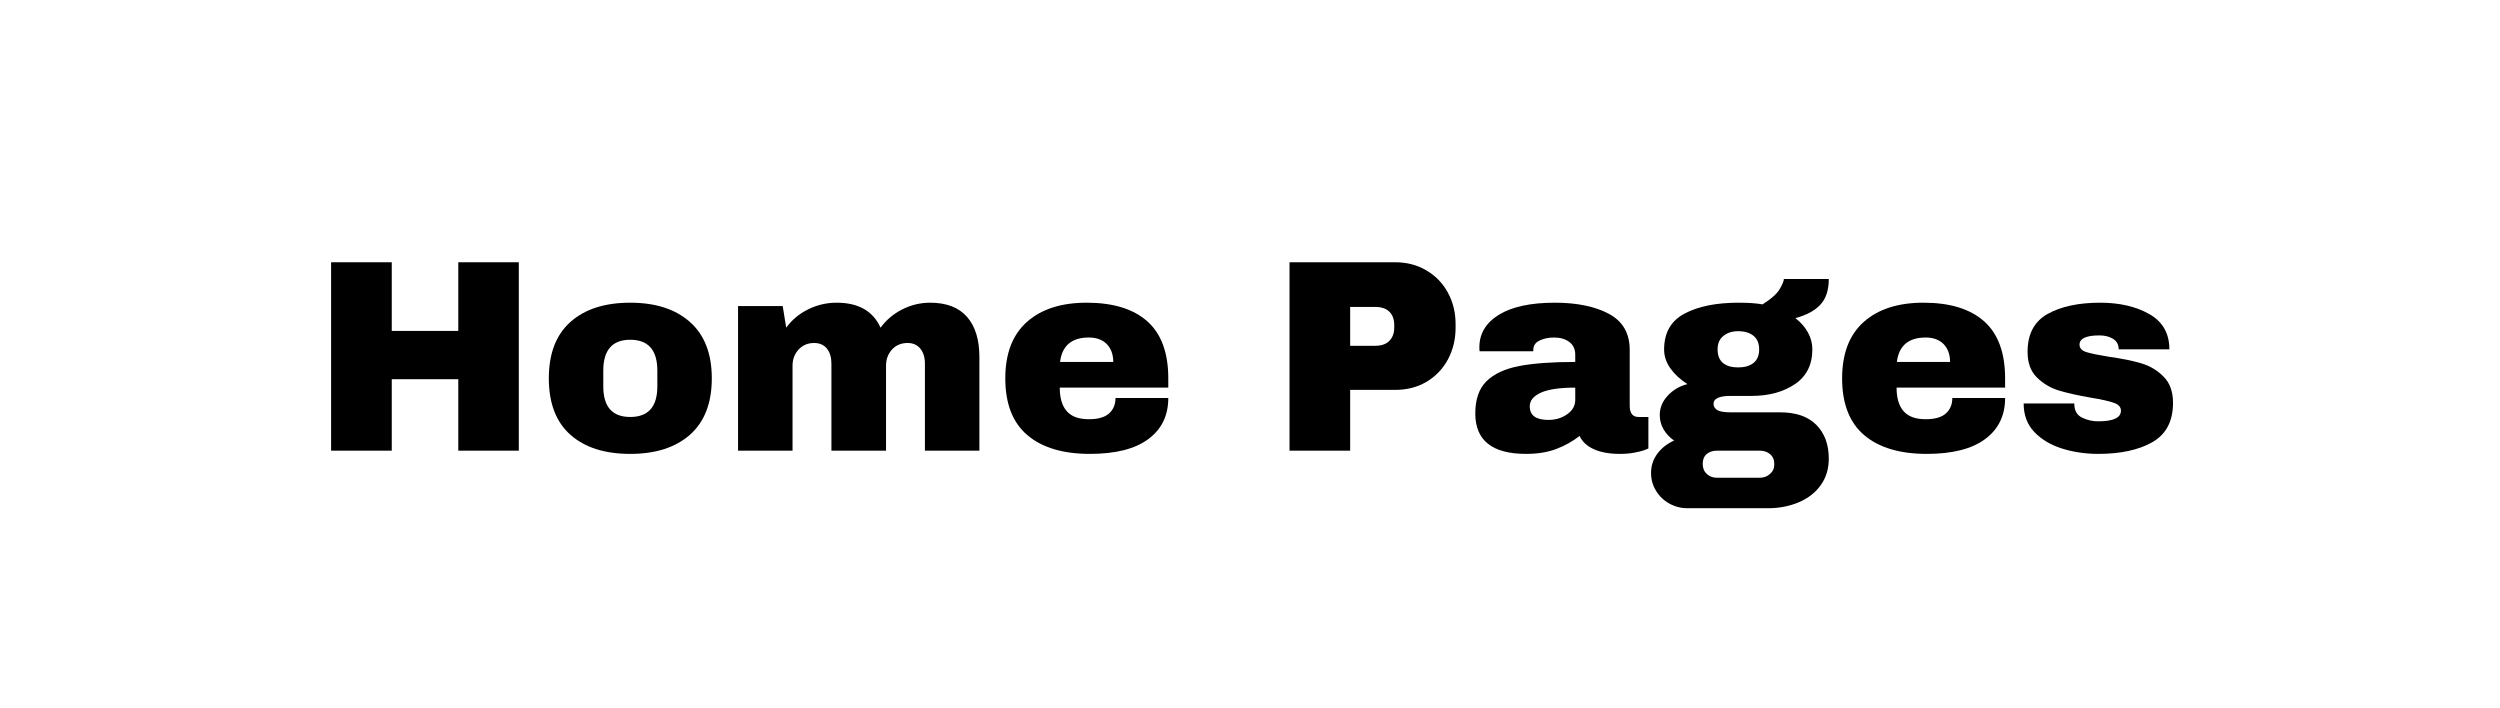
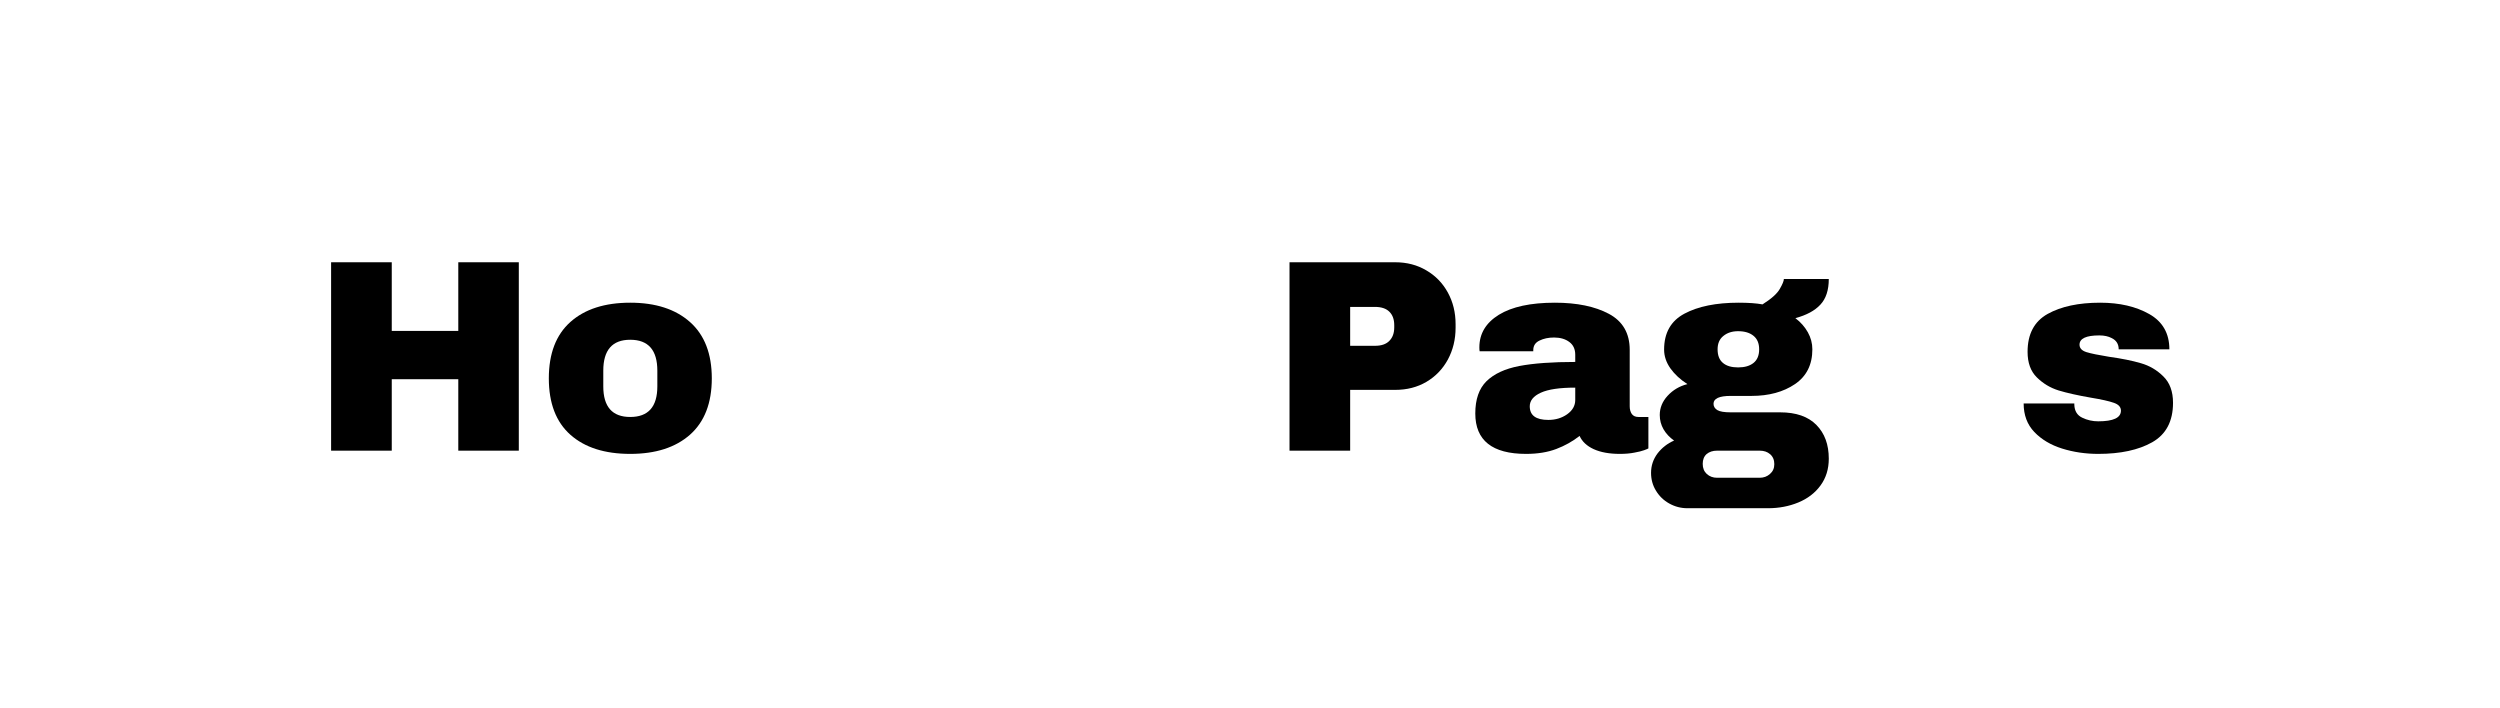
<svg xmlns="http://www.w3.org/2000/svg" width="371" viewBox="0 0 278.25 78.75" height="105" preserveAspectRatio="xMidYMid meet">
  <defs>
    <g />
  </defs>
  <g fill="#000000" fill-opacity="1">
    <g transform="translate(34.602, 50.159)">
      <g>
        <path d="M 16.406 0 L 16.406 -7.953 L 9 -7.953 L 9 0 L 2.25 0 L 2.25 -20.969 L 9 -20.969 L 9 -13.328 L 16.406 -13.328 L 16.406 -20.969 L 23.141 -20.969 L 23.141 0 Z M 16.406 0 " />
      </g>
    </g>
  </g>
  <g fill="#000000" fill-opacity="1">
    <g transform="translate(59.99, 50.159)">
      <g>
        <path d="M 10.156 -16.469 C 12.977 -16.469 15.195 -15.75 16.812 -14.312 C 18.426 -12.875 19.234 -10.785 19.234 -8.047 C 19.234 -5.305 18.426 -3.219 16.812 -1.781 C 15.195 -0.352 12.977 0.359 10.156 0.359 C 7.32 0.359 5.102 -0.348 3.5 -1.766 C 1.895 -3.191 1.094 -5.285 1.094 -8.047 C 1.094 -10.805 1.895 -12.898 3.5 -14.328 C 5.102 -15.754 7.32 -16.469 10.156 -16.469 Z M 10.156 -12.344 C 8.156 -12.344 7.156 -11.195 7.156 -8.906 L 7.156 -7.156 C 7.156 -4.883 8.156 -3.75 10.156 -3.75 C 12.164 -3.75 13.172 -4.883 13.172 -7.156 L 13.172 -8.906 C 13.172 -11.195 12.164 -12.344 10.156 -12.344 Z M 10.156 -12.344 " />
      </g>
    </g>
  </g>
  <g fill="#000000" fill-opacity="1">
    <g transform="translate(80.318, 50.159)">
      <g>
-         <path d="M 23.203 -16.469 C 25.023 -16.469 26.395 -15.941 27.312 -14.891 C 28.227 -13.848 28.688 -12.359 28.688 -10.422 L 28.688 0 L 22.625 0 L 22.625 -9.688 C 22.625 -10.383 22.453 -10.941 22.109 -11.359 C 21.773 -11.773 21.305 -11.984 20.703 -11.984 C 19.984 -11.984 19.398 -11.738 18.953 -11.25 C 18.516 -10.758 18.297 -10.16 18.297 -9.453 L 18.297 0 L 12.219 0 L 12.219 -9.688 C 12.219 -10.383 12.051 -10.941 11.719 -11.359 C 11.383 -11.773 10.91 -11.984 10.297 -11.984 C 9.586 -11.984 9.008 -11.738 8.562 -11.25 C 8.113 -10.758 7.891 -10.16 7.891 -9.453 L 7.891 0 L 1.828 0 L 1.828 -16.094 L 6.797 -16.094 L 7.188 -13.688 C 7.801 -14.539 8.609 -15.219 9.609 -15.719 C 10.617 -16.219 11.68 -16.469 12.797 -16.469 C 15.223 -16.469 16.852 -15.539 17.688 -13.688 C 18.312 -14.539 19.113 -15.219 20.094 -15.719 C 21.082 -16.219 22.117 -16.469 23.203 -16.469 Z M 23.203 -16.469 " />
-       </g>
+         </g>
    </g>
  </g>
  <g fill="#000000" fill-opacity="1">
    <g transform="translate(110.796, 50.159)">
      <g>
-         <path d="M 10.156 -16.469 C 13.102 -16.469 15.352 -15.773 16.906 -14.391 C 18.457 -13.004 19.234 -10.891 19.234 -8.047 L 19.234 -7.016 L 7.156 -7.016 C 7.156 -5.859 7.414 -4.984 7.938 -4.391 C 8.457 -3.797 9.273 -3.5 10.391 -3.5 C 11.41 -3.5 12.16 -3.711 12.641 -4.141 C 13.117 -4.566 13.359 -5.141 13.359 -5.859 L 19.234 -5.859 C 19.234 -3.898 18.488 -2.375 17 -1.281 C 15.52 -0.188 13.359 0.359 10.516 0.359 C 7.523 0.359 5.207 -0.332 3.562 -1.719 C 1.914 -3.113 1.094 -5.223 1.094 -8.047 C 1.094 -10.805 1.895 -12.898 3.5 -14.328 C 5.102 -15.754 7.32 -16.469 10.156 -16.469 Z M 10.391 -12.594 C 8.484 -12.594 7.414 -11.688 7.188 -9.875 L 13.109 -9.875 C 13.109 -10.707 12.867 -11.367 12.391 -11.859 C 11.91 -12.348 11.242 -12.594 10.391 -12.594 Z M 10.391 -12.594 " />
-       </g>
+         </g>
    </g>
  </g>
  <g fill="#000000" fill-opacity="1">
    <g transform="translate(131.124, 50.159)">
      <g />
    </g>
  </g>
  <g fill="#000000" fill-opacity="1">
    <g transform="translate(141.273, 50.159)">
      <g>
        <path d="M 14.016 -20.969 C 15.316 -20.969 16.473 -20.664 17.484 -20.062 C 18.504 -19.469 19.301 -18.645 19.875 -17.594 C 20.445 -16.551 20.734 -15.379 20.734 -14.078 L 20.734 -13.688 C 20.734 -12.383 20.445 -11.203 19.875 -10.141 C 19.301 -9.086 18.504 -8.258 17.484 -7.656 C 16.473 -7.062 15.316 -6.766 14.016 -6.766 L 9 -6.766 L 9 0 L 2.25 0 L 2.25 -20.969 Z M 9 -11.672 L 11.766 -11.672 C 12.473 -11.672 13.004 -11.852 13.359 -12.219 C 13.723 -12.582 13.906 -13.082 13.906 -13.719 L 13.906 -13.969 C 13.906 -14.613 13.723 -15.113 13.359 -15.469 C 13.004 -15.82 12.473 -16 11.766 -16 L 9 -16 Z M 9 -11.672 " />
      </g>
    </g>
  </g>
  <g fill="#000000" fill-opacity="1">
    <g transform="translate(163.278, 50.159)">
      <g>
        <path d="M 9.781 -16.469 C 12.238 -16.469 14.238 -16.055 15.781 -15.234 C 17.332 -14.41 18.109 -13.07 18.109 -11.219 L 18.109 -4.938 C 18.109 -4.594 18.188 -4.305 18.344 -4.078 C 18.508 -3.859 18.754 -3.75 19.078 -3.75 L 20.188 -3.75 L 20.188 -0.25 C 20.125 -0.207 19.961 -0.141 19.703 -0.047 C 19.453 0.047 19.094 0.133 18.625 0.219 C 18.156 0.312 17.617 0.359 17.016 0.359 C 15.836 0.359 14.863 0.18 14.094 -0.172 C 13.332 -0.523 12.812 -1.016 12.531 -1.641 C 11.758 -1.035 10.895 -0.551 9.938 -0.188 C 8.977 0.176 7.859 0.359 6.578 0.359 C 2.805 0.359 0.922 -1.141 0.922 -4.141 C 0.922 -5.711 1.336 -6.91 2.172 -7.734 C 3.016 -8.555 4.227 -9.117 5.812 -9.422 C 7.406 -9.723 9.484 -9.875 12.047 -9.875 L 12.047 -10.672 C 12.047 -11.297 11.828 -11.77 11.391 -12.094 C 10.953 -12.426 10.383 -12.594 9.688 -12.594 C 9.062 -12.594 8.52 -12.477 8.062 -12.25 C 7.602 -12.031 7.375 -11.676 7.375 -11.188 L 7.375 -11.062 L 1.406 -11.062 C 1.383 -11.164 1.375 -11.312 1.375 -11.5 C 1.375 -13.02 2.098 -14.227 3.547 -15.125 C 5.004 -16.02 7.082 -16.469 9.781 -16.469 Z M 12.047 -7.016 C 10.316 -7.016 9.039 -6.828 8.219 -6.453 C 7.395 -6.078 6.984 -5.57 6.984 -4.938 C 6.984 -3.926 7.672 -3.422 9.047 -3.422 C 9.848 -3.422 10.547 -3.629 11.141 -4.047 C 11.742 -4.473 12.047 -5.004 12.047 -5.641 Z M 12.047 -7.016 " />
      </g>
    </g>
  </g>
  <g fill="#000000" fill-opacity="1">
    <g transform="translate(183.606, 50.159)">
      <g>
        <path d="M 19.938 -19.109 C 19.938 -17.867 19.625 -16.914 19 -16.25 C 18.383 -15.582 17.457 -15.082 16.219 -14.75 C 16.812 -14.301 17.273 -13.773 17.609 -13.172 C 17.941 -12.578 18.109 -11.945 18.109 -11.281 C 18.109 -9.57 17.461 -8.281 16.172 -7.406 C 14.879 -6.531 13.27 -6.094 11.344 -6.094 L 9.016 -6.094 C 7.742 -6.094 7.109 -5.801 7.109 -5.219 C 7.109 -4.926 7.25 -4.691 7.531 -4.516 C 7.812 -4.348 8.305 -4.266 9.016 -4.266 L 14.516 -4.266 C 16.297 -4.266 17.645 -3.797 18.562 -2.859 C 19.477 -1.93 19.938 -0.68 19.938 0.891 C 19.938 2.047 19.629 3.039 19.016 3.875 C 18.41 4.707 17.586 5.336 16.547 5.766 C 15.516 6.191 14.391 6.406 13.172 6.406 L 4.203 6.406 C 3.473 6.406 2.797 6.227 2.172 5.875 C 1.555 5.531 1.066 5.055 0.703 4.453 C 0.336 3.859 0.156 3.195 0.156 2.469 C 0.156 1.676 0.395 0.957 0.875 0.312 C 1.363 -0.32 1.977 -0.801 2.719 -1.125 C 2.227 -1.469 1.836 -1.883 1.547 -2.375 C 1.266 -2.863 1.125 -3.395 1.125 -3.969 C 1.125 -4.758 1.414 -5.473 2 -6.109 C 2.594 -6.754 3.328 -7.188 4.203 -7.406 C 3.41 -7.914 2.781 -8.5 2.312 -9.156 C 1.844 -9.82 1.609 -10.52 1.609 -11.25 C 1.609 -13.113 2.363 -14.445 3.875 -15.25 C 5.395 -16.062 7.406 -16.469 9.906 -16.469 C 11 -16.469 11.883 -16.406 12.562 -16.281 C 13.551 -16.906 14.191 -17.477 14.484 -18 C 14.785 -18.52 14.938 -18.891 14.938 -19.109 Z M 9.844 -13.297 C 9.176 -13.297 8.629 -13.117 8.203 -12.766 C 7.773 -12.422 7.562 -11.926 7.562 -11.281 C 7.562 -10.602 7.758 -10.098 8.156 -9.766 C 8.551 -9.43 9.113 -9.266 9.844 -9.266 C 10.57 -9.266 11.145 -9.43 11.562 -9.766 C 11.977 -10.098 12.188 -10.602 12.188 -11.281 C 12.188 -11.945 11.977 -12.445 11.562 -12.781 C 11.145 -13.125 10.57 -13.297 9.844 -13.297 Z M 7.5 0 C 7.031 0 6.645 0.125 6.344 0.375 C 6.051 0.633 5.906 1 5.906 1.469 C 5.906 1.938 6.055 2.312 6.359 2.594 C 6.672 2.875 7.051 3.016 7.5 3.016 L 12.25 3.016 C 12.695 3.016 13.078 2.875 13.391 2.594 C 13.711 2.32 13.875 1.957 13.875 1.5 C 13.875 1.031 13.719 0.66 13.406 0.391 C 13.102 0.129 12.719 0 12.25 0 Z M 7.5 0 " />
      </g>
    </g>
  </g>
  <g fill="#000000" fill-opacity="1">
    <g transform="translate(203.934, 50.159)">
      <g>
-         <path d="M 10.156 -16.469 C 13.102 -16.469 15.352 -15.773 16.906 -14.391 C 18.457 -13.004 19.234 -10.891 19.234 -8.047 L 19.234 -7.016 L 7.156 -7.016 C 7.156 -5.859 7.414 -4.984 7.938 -4.391 C 8.457 -3.797 9.273 -3.5 10.391 -3.5 C 11.41 -3.5 12.16 -3.711 12.641 -4.141 C 13.117 -4.566 13.359 -5.141 13.359 -5.859 L 19.234 -5.859 C 19.234 -3.898 18.488 -2.375 17 -1.281 C 15.52 -0.188 13.359 0.359 10.516 0.359 C 7.523 0.359 5.207 -0.332 3.562 -1.719 C 1.914 -3.113 1.094 -5.223 1.094 -8.047 C 1.094 -10.805 1.895 -12.898 3.5 -14.328 C 5.102 -15.754 7.32 -16.469 10.156 -16.469 Z M 10.391 -12.594 C 8.484 -12.594 7.414 -11.688 7.188 -9.875 L 13.109 -9.875 C 13.109 -10.707 12.867 -11.367 12.391 -11.859 C 11.91 -12.348 11.242 -12.594 10.391 -12.594 Z M 10.391 -12.594 " />
-       </g>
+         </g>
    </g>
  </g>
  <g fill="#000000" fill-opacity="1">
    <g transform="translate(224.263, 50.159)">
      <g>
        <path d="M 9.484 -16.469 C 11.641 -16.469 13.461 -16.047 14.953 -15.203 C 16.441 -14.359 17.188 -13.051 17.188 -11.281 L 11.547 -11.281 C 11.547 -11.863 11.285 -12.281 10.766 -12.531 C 10.398 -12.727 9.941 -12.828 9.391 -12.828 C 7.922 -12.828 7.188 -12.484 7.188 -11.797 C 7.188 -11.41 7.441 -11.133 7.953 -10.969 C 8.461 -10.812 9.297 -10.641 10.453 -10.453 C 11.879 -10.254 13.066 -10.016 14.016 -9.734 C 14.973 -9.461 15.805 -8.973 16.516 -8.266 C 17.234 -7.566 17.594 -6.586 17.594 -5.328 C 17.594 -3.273 16.82 -1.812 15.281 -0.938 C 13.75 -0.07 11.742 0.359 9.266 0.359 C 7.848 0.359 6.508 0.16 5.25 -0.234 C 3.988 -0.629 2.957 -1.242 2.156 -2.078 C 1.363 -2.91 0.969 -3.969 0.969 -5.25 L 6.609 -5.25 L 6.609 -5.125 C 6.629 -4.426 6.922 -3.941 7.484 -3.672 C 8.047 -3.398 8.641 -3.266 9.266 -3.266 C 10.953 -3.266 11.797 -3.66 11.797 -4.453 C 11.797 -4.859 11.531 -5.148 11 -5.328 C 10.477 -5.516 9.613 -5.707 8.406 -5.906 C 6.969 -6.156 5.785 -6.422 4.859 -6.703 C 3.93 -6.992 3.125 -7.477 2.438 -8.156 C 1.75 -8.832 1.406 -9.781 1.406 -11 C 1.406 -12.977 2.148 -14.383 3.641 -15.219 C 5.141 -16.051 7.086 -16.469 9.484 -16.469 Z M 9.484 -16.469 " />
      </g>
    </g>
  </g>
</svg>